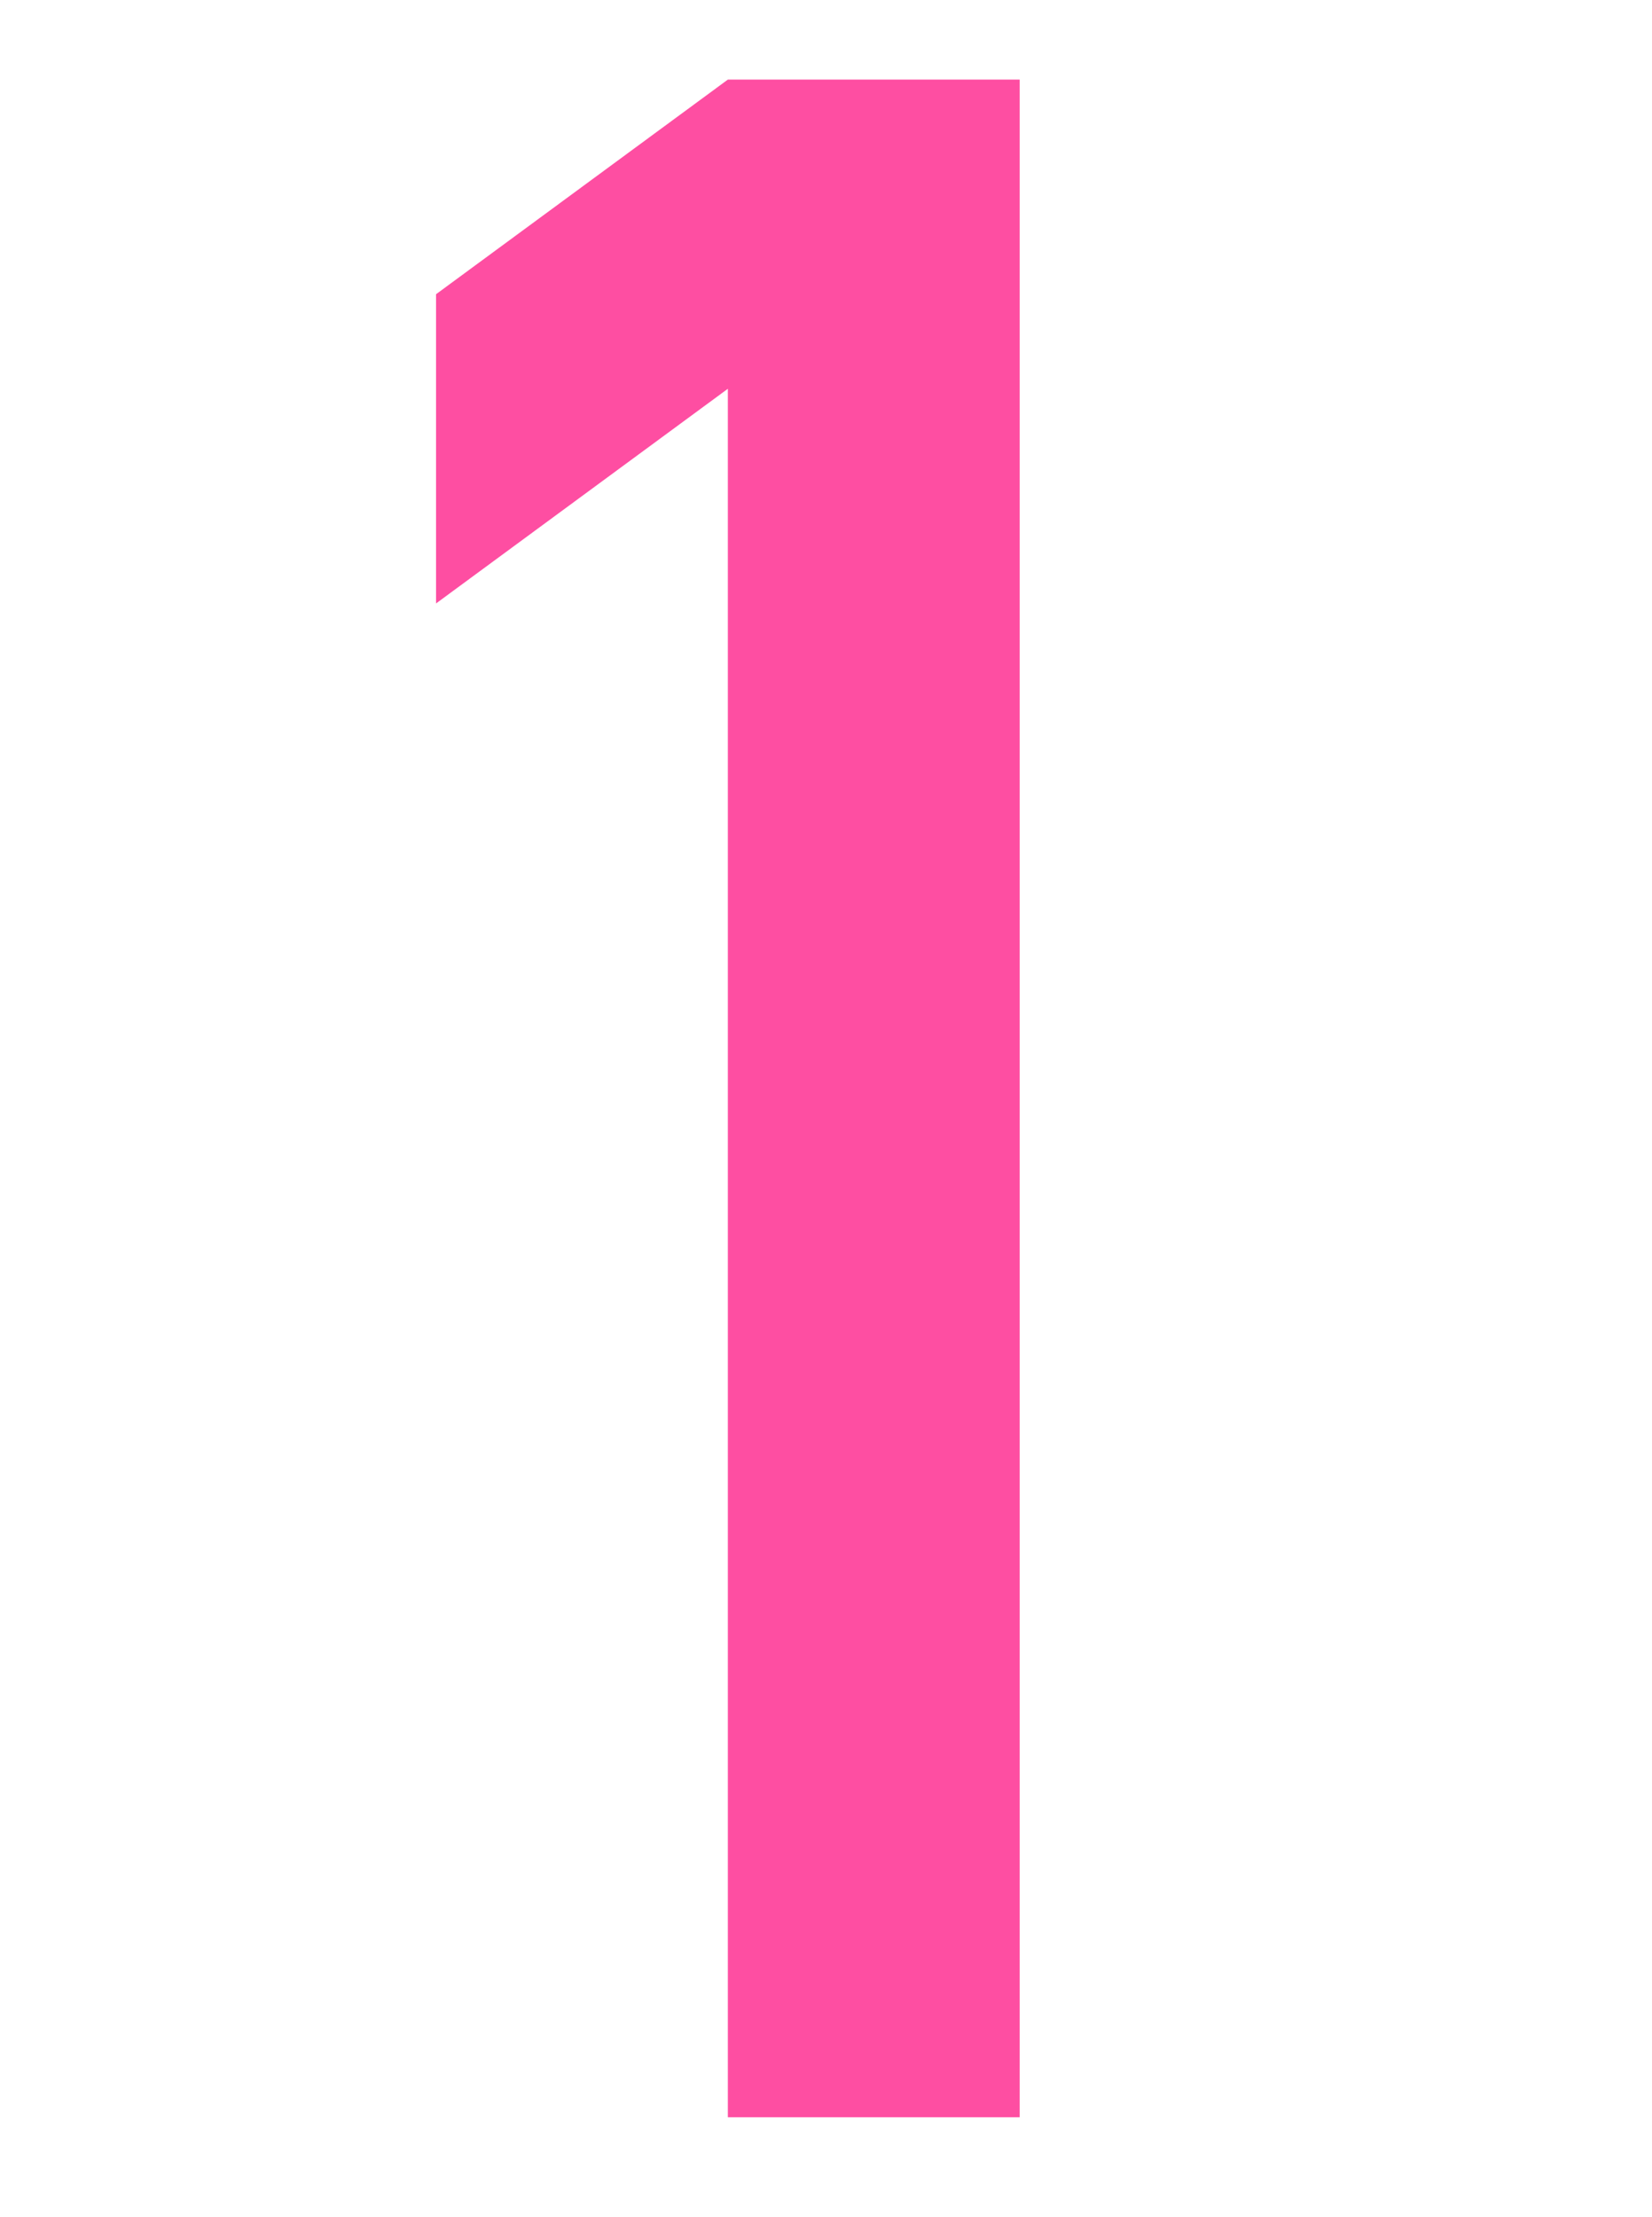
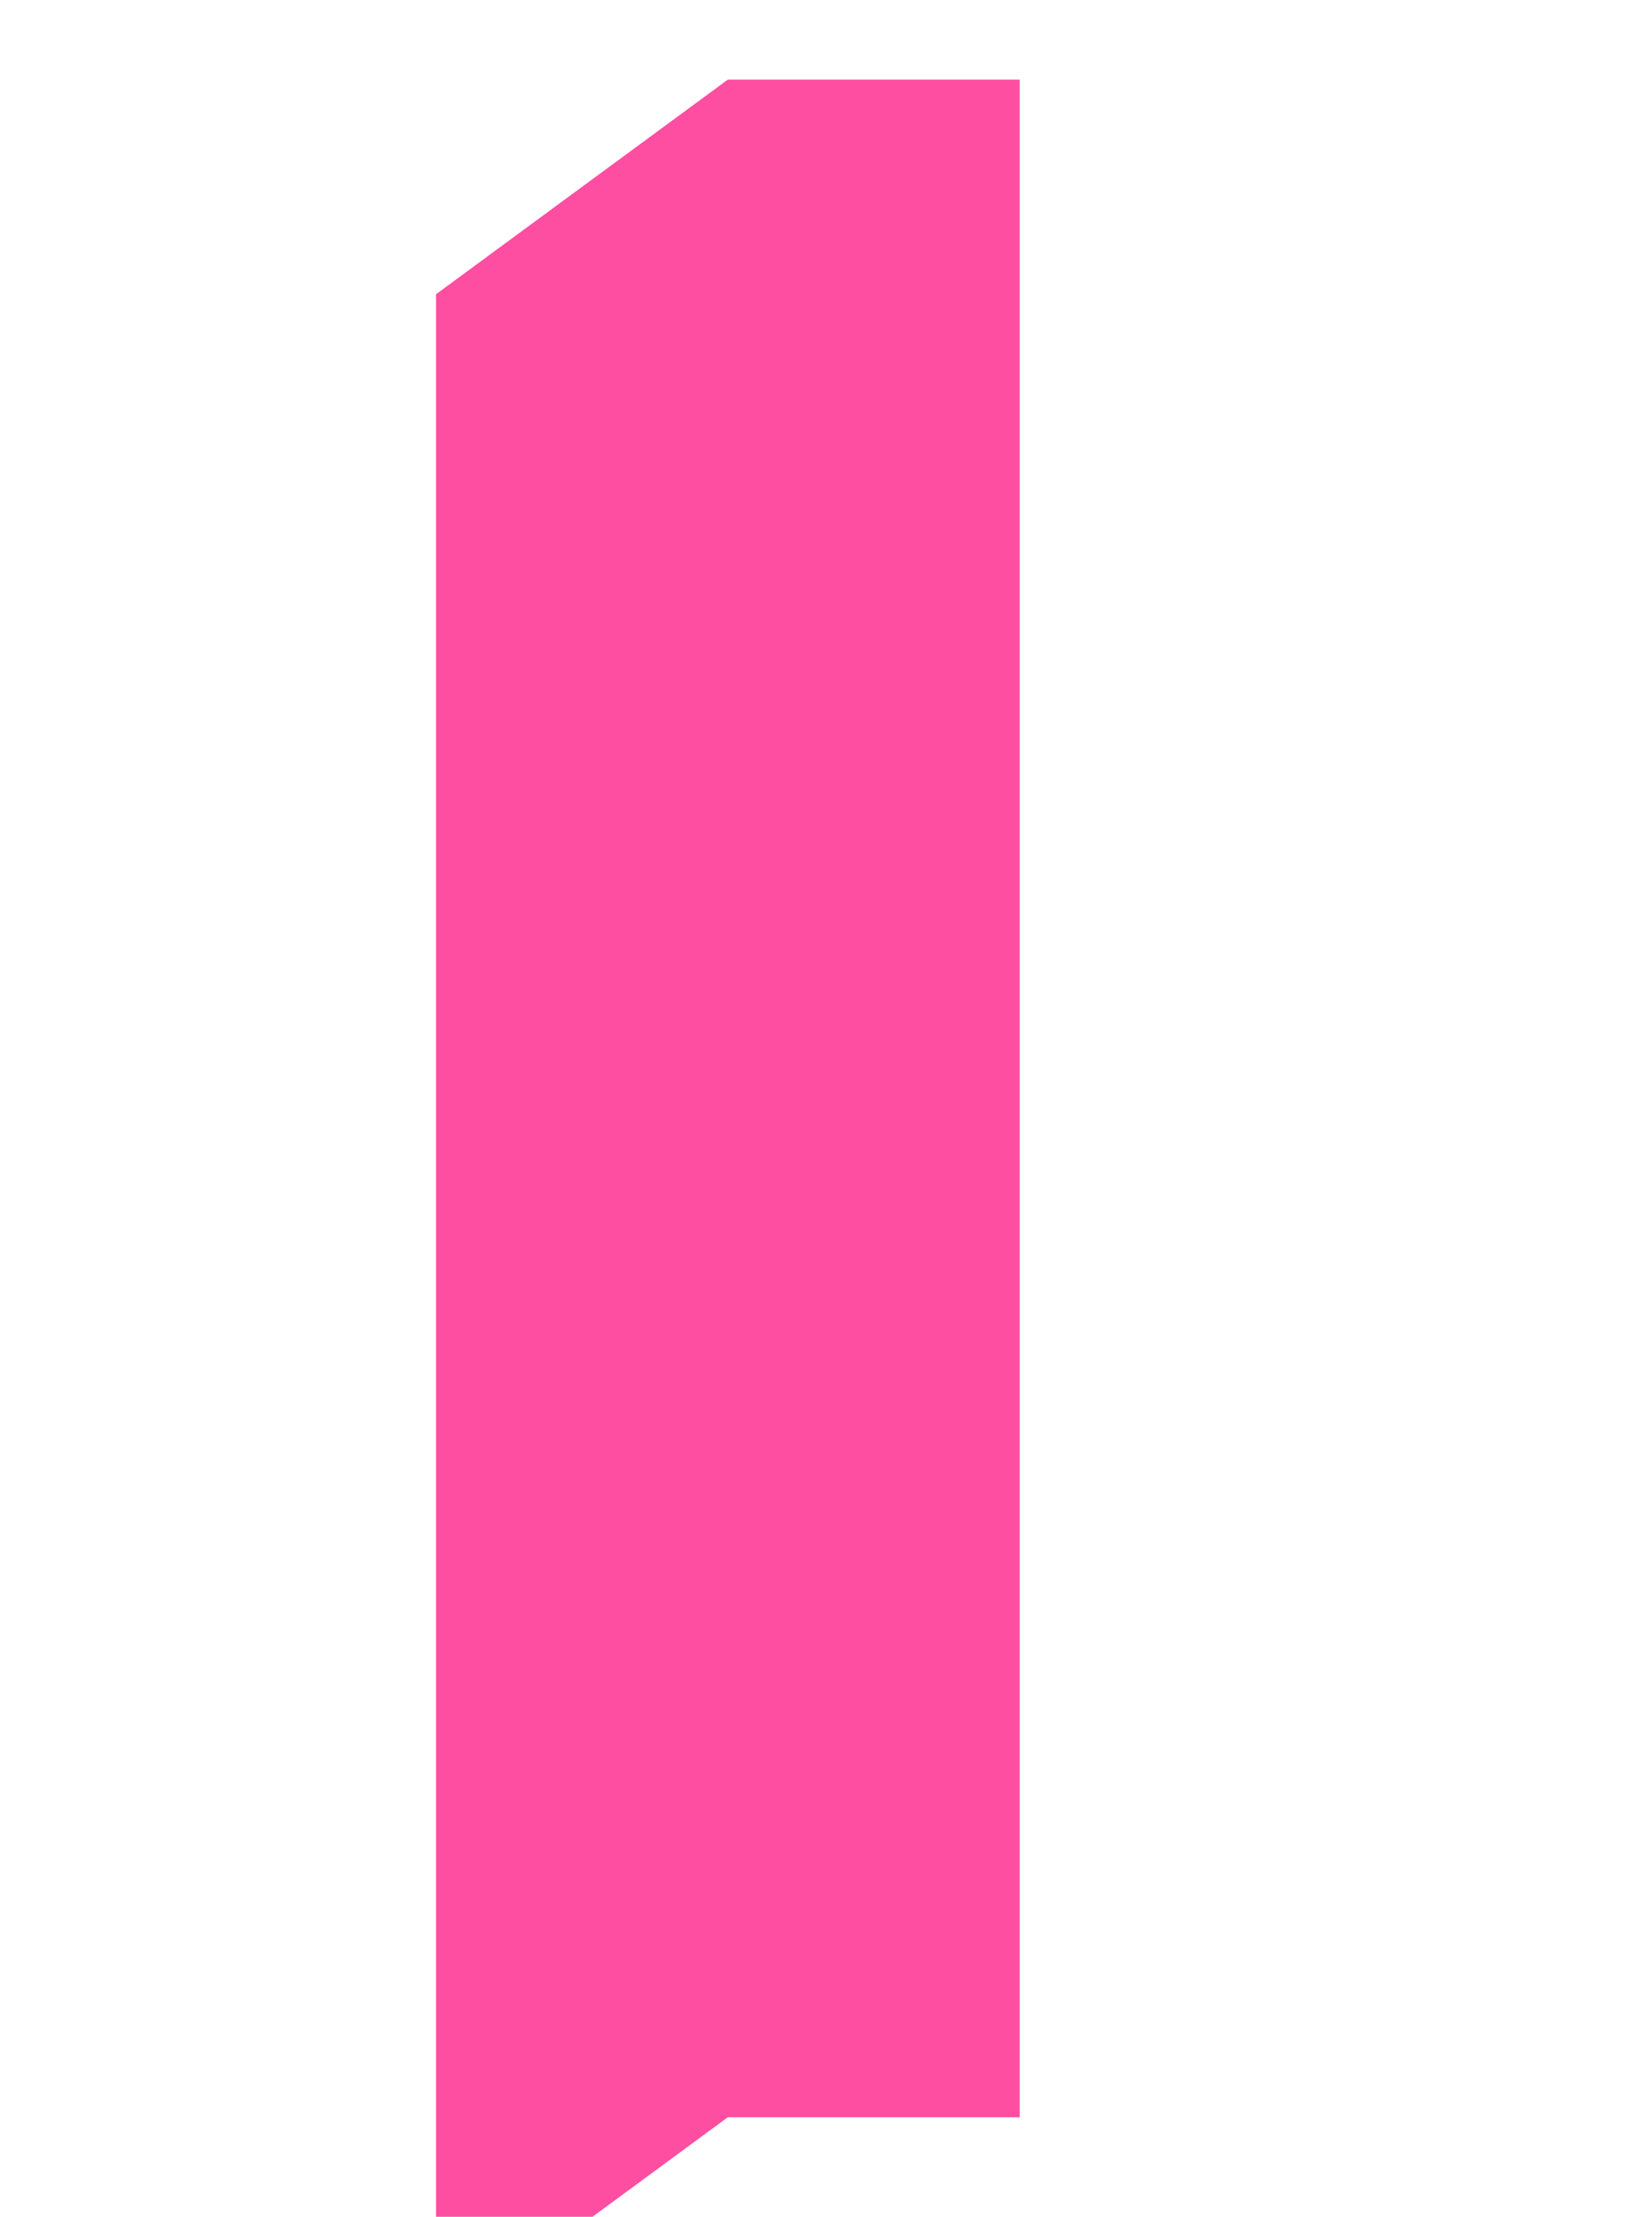
<svg xmlns="http://www.w3.org/2000/svg" viewBox="0 0 41 55">
  <defs>
    <style>.cls-1{fill:none;}.cls-2{isolation:isolate;}.cls-3{fill:#fe4ea2;}</style>
  </defs>
  <title>アセット 21</title>
  <g id="レイヤー_2" data-name="レイヤー 2">
    <g id="レイヤー_1-2" data-name="レイヤー 1">
-       <rect class="cls-1" width="41" height="55" />
      <g id="_1" data-name=" 1" class="cls-2">
        <g class="cls-2">
-           <path class="cls-3" d="M18.064,52.53V9.646l-7.242,5.326V7.3l7.242-5.325h7.243V52.53Z" />
+           <path class="cls-3" d="M18.064,52.53l-7.242,5.326V7.3l7.242-5.325h7.243V52.53Z" />
        </g>
      </g>
    </g>
  </g>
</svg>